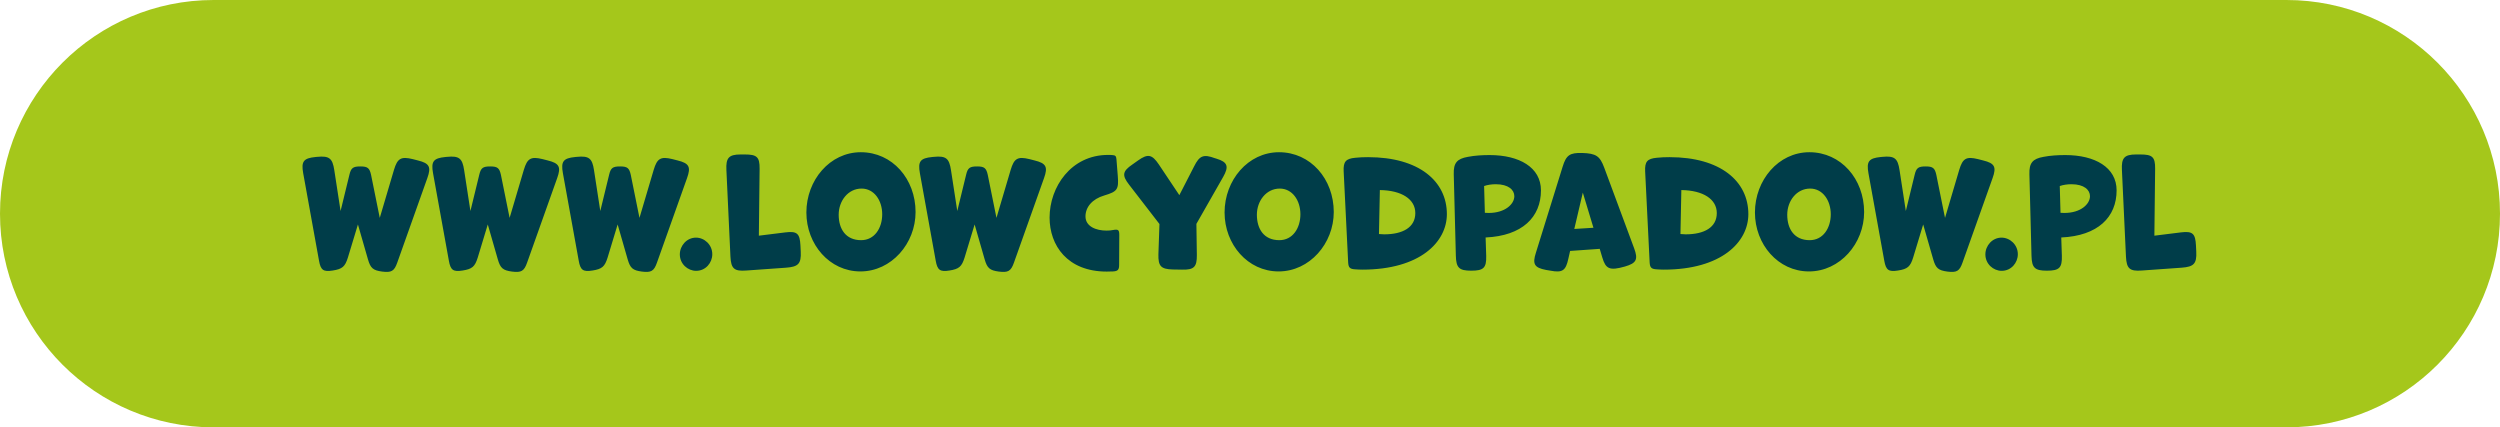
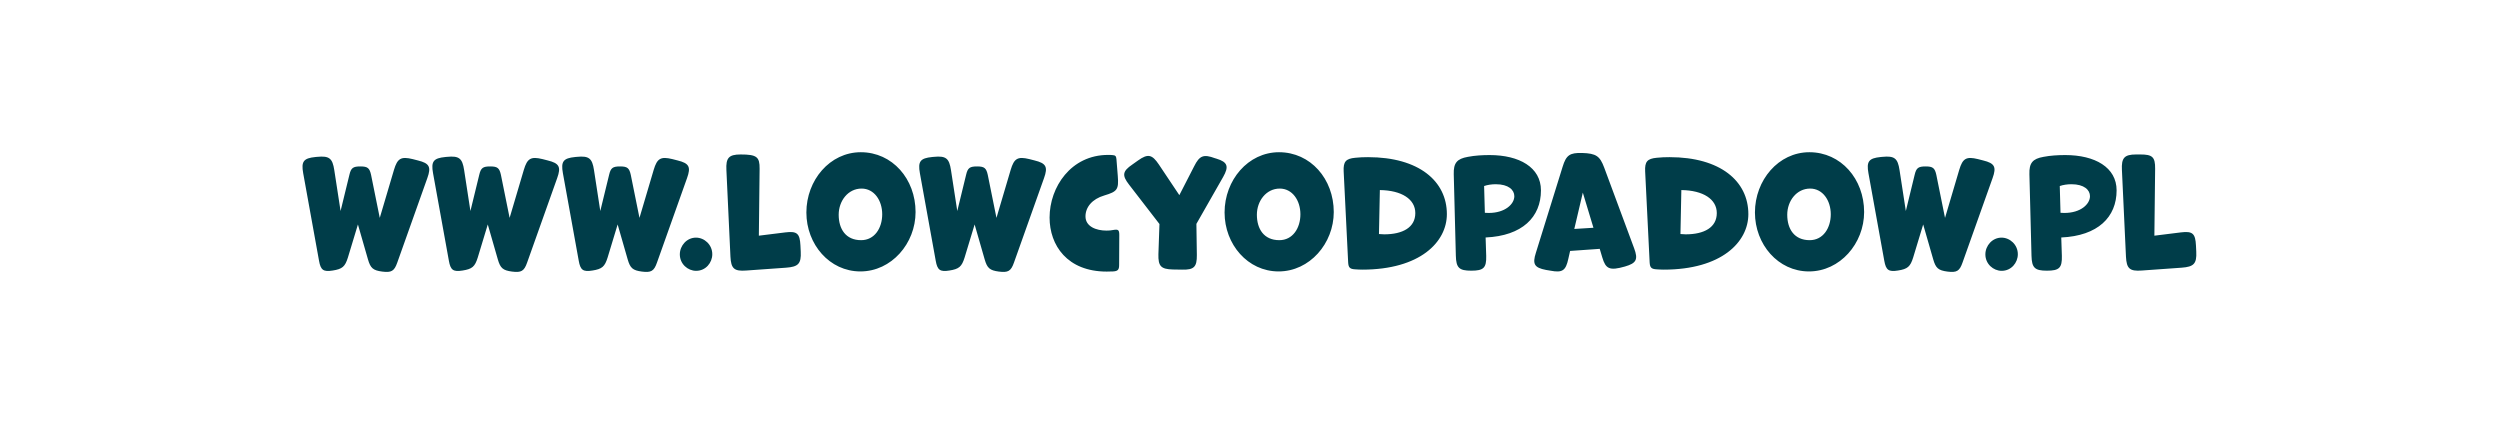
<svg xmlns="http://www.w3.org/2000/svg" width="234" height="40" viewBox="0 0 234 40" fill="none">
-   <path d="M0 20C0 8.954 8.954 0 20 0H214C225.046 0 234 8.954 234 20C234 31.046 225.046 40 214 40H20C8.954 40 0 31.046 0 20Z" fill="#A5C71B" />
-   <path d="M39.998 16.67L37.184 24.58C36.904 25.378 36.638 25.532 35.77 25.42C34.916 25.308 34.678 25.098 34.44 24.272L33.502 21.01L32.564 24.104C32.298 24.958 32.046 25.182 31.136 25.322C30.268 25.462 30.016 25.28 29.862 24.412L28.378 16.208C28.182 15.116 28.406 14.808 29.526 14.696L29.68 14.682C30.814 14.57 31.122 14.808 31.29 15.928L31.878 19.75L32.704 16.362C32.858 15.704 33.054 15.578 33.74 15.578C34.412 15.578 34.594 15.732 34.734 16.376L35.546 20.394L36.876 15.9C37.198 14.822 37.534 14.626 38.626 14.892L39.116 15.018C40.194 15.284 40.376 15.62 39.998 16.67ZM52.152 16.67L49.338 24.58C49.058 25.378 48.792 25.532 47.924 25.42C47.07 25.308 46.832 25.098 46.594 24.272L45.656 21.01L44.718 24.104C44.452 24.958 44.2 25.182 43.29 25.322C42.422 25.462 42.17 25.28 42.016 24.412L40.532 16.208C40.336 15.116 40.56 14.808 41.68 14.696L41.834 14.682C42.968 14.57 43.276 14.808 43.444 15.928L44.032 19.75L44.858 16.362C45.012 15.704 45.208 15.578 45.894 15.578C46.566 15.578 46.748 15.732 46.888 16.376L47.7 20.394L49.03 15.9C49.352 14.822 49.688 14.626 50.78 14.892L51.27 15.018C52.348 15.284 52.53 15.62 52.152 16.67ZM64.307 16.67L61.493 24.58C61.213 25.378 60.947 25.532 60.079 25.42C59.225 25.308 58.987 25.098 58.749 24.272L57.811 21.01L56.873 24.104C56.607 24.958 56.355 25.182 55.445 25.322C54.577 25.462 54.325 25.28 54.171 24.412L52.687 16.208C52.491 15.116 52.715 14.808 53.835 14.696L53.989 14.682C55.123 14.57 55.431 14.808 55.599 15.928L56.187 19.75L57.013 16.362C57.167 15.704 57.363 15.578 58.049 15.578C58.721 15.578 58.903 15.732 59.043 16.376L59.855 20.394L61.185 15.9C61.507 14.822 61.843 14.626 62.935 14.892L63.425 15.018C64.503 15.284 64.685 15.62 64.307 16.67ZM66.67 23.796C66.67 24.594 66.054 25.35 65.158 25.35C64.374 25.35 63.632 24.706 63.632 23.81C63.632 22.984 64.29 22.242 65.144 22.242C65.928 22.242 66.67 22.9 66.67 23.796ZM74.921 22.97L74.949 23.558C75.005 24.692 74.711 24.972 73.577 25.056L69.839 25.322C68.719 25.406 68.425 25.14 68.369 24.02L67.991 15.914C67.935 14.794 68.201 14.458 69.321 14.458H69.713C70.833 14.458 71.113 14.682 71.099 15.802L71.029 22.06L73.507 21.752C74.613 21.612 74.865 21.864 74.921 22.97ZM85.697 19.848C85.697 22.788 83.443 25.406 80.531 25.406C77.647 25.406 75.477 22.872 75.477 19.89C75.477 16.866 77.675 14.248 80.573 14.248C83.527 14.248 85.697 16.754 85.697 19.848ZM80.601 22.48C81.861 22.48 82.575 21.346 82.575 20.058C82.575 18.756 81.819 17.65 80.643 17.65C79.383 17.65 78.501 18.798 78.501 20.1C78.501 21.43 79.159 22.48 80.601 22.48ZM97.721 16.67L94.907 24.58C94.627 25.378 94.361 25.532 93.493 25.42C92.639 25.308 92.401 25.098 92.163 24.272L91.225 21.01L90.287 24.104C90.021 24.958 89.769 25.182 88.859 25.322C87.991 25.462 87.739 25.28 87.585 24.412L86.101 16.208C85.905 15.116 86.129 14.808 87.249 14.696L87.403 14.682C88.537 14.57 88.845 14.808 89.013 15.928L89.601 19.75L90.427 16.362C90.581 15.704 90.777 15.578 91.463 15.578C92.135 15.578 92.317 15.732 92.457 16.376L93.269 20.394L94.599 15.9C94.921 14.822 95.257 14.626 96.349 14.892L96.839 15.018C97.917 15.284 98.099 15.62 97.721 16.67ZM103.561 21.584C103.785 21.584 103.995 21.57 104.191 21.528C104.667 21.444 104.765 21.514 104.765 22.004L104.751 24.804C104.751 25.252 104.625 25.378 104.191 25.406C103.981 25.42 103.785 25.42 103.589 25.42C99.893 25.42 98.241 22.956 98.241 20.366C98.241 17.51 100.243 14.5 103.715 14.5C103.841 14.5 103.981 14.5 104.107 14.514C104.401 14.528 104.471 14.612 104.499 14.892L104.625 16.474C104.723 17.734 104.583 17.93 103.365 18.294C102.217 18.63 101.601 19.4 101.601 20.254C101.601 21.206 102.609 21.584 103.561 21.584ZM111.983 20.954L112.025 23.866C112.039 24.986 111.759 25.266 110.639 25.238L109.785 25.224C108.665 25.196 108.399 24.916 108.427 23.796L108.525 20.968L105.683 17.286C104.997 16.404 105.067 16.026 105.991 15.396L106.523 15.018C107.447 14.36 107.839 14.458 108.469 15.396L110.387 18.266L111.773 15.564C112.277 14.556 112.655 14.416 113.719 14.808L113.859 14.85C114.923 15.172 115.035 15.592 114.489 16.558L111.983 20.954ZM124.84 19.848C124.84 22.788 122.586 25.406 119.674 25.406C116.79 25.406 114.62 22.872 114.62 19.89C114.62 16.866 116.818 14.248 119.716 14.248C122.67 14.248 124.84 16.754 124.84 19.848ZM119.744 22.48C121.004 22.48 121.718 21.346 121.718 20.058C121.718 18.756 120.962 17.65 119.786 17.65C118.526 17.65 117.644 18.798 117.644 20.1C117.644 21.43 118.302 22.48 119.744 22.48ZM127.503 25.238C127.279 25.238 127.069 25.224 126.845 25.21C126.341 25.182 126.215 25.042 126.187 24.552L125.767 16.04C125.725 15.13 125.963 14.85 126.859 14.766C127.251 14.724 127.643 14.71 128.049 14.71C132.823 14.71 135.427 16.964 135.427 20.044C135.427 22.648 132.921 25.238 127.503 25.238ZM129.561 21.934C131.311 21.934 132.473 21.276 132.473 19.946C132.473 18.644 131.199 17.818 129.155 17.79L129.071 21.906C129.239 21.92 129.407 21.934 129.561 21.934ZM139.053 22.228L139.109 23.95C139.137 25.07 138.871 25.336 137.709 25.336C136.575 25.336 136.295 25.07 136.267 23.936L136.071 16.306C136.043 15.256 136.365 14.864 137.387 14.682C138.045 14.556 138.731 14.514 139.431 14.514C142.203 14.514 144.233 15.662 144.233 17.818C144.233 20.324 142.483 22.074 139.053 22.228ZM139.347 19.932C140.873 19.932 141.741 19.106 141.741 18.364C141.741 17.776 141.195 17.244 140.005 17.244C139.627 17.244 139.235 17.3 138.913 17.412L138.983 19.918C139.109 19.932 139.235 19.932 139.347 19.932ZM147.354 21.43L149.146 21.318L148.152 18.028L147.354 21.43ZM150.154 15.69L152.954 23.236C153.346 24.286 153.164 24.636 152.1 24.944C150.644 25.364 150.294 25.168 149.972 24.09L149.734 23.292L146.962 23.488L146.794 24.23C146.556 25.336 146.234 25.546 145.128 25.336L144.708 25.266C143.616 25.056 143.42 24.72 143.756 23.67L146.262 15.606C146.598 14.514 146.934 14.29 148.082 14.318C149.412 14.36 149.748 14.612 150.154 15.69ZM155.722 25.238C155.498 25.238 155.288 25.224 155.064 25.21C154.56 25.182 154.434 25.042 154.406 24.552L153.986 16.04C153.944 15.13 154.182 14.85 155.078 14.766C155.47 14.724 155.862 14.71 156.268 14.71C161.042 14.71 163.646 16.964 163.646 20.044C163.646 22.648 161.14 25.238 155.722 25.238ZM157.78 21.934C159.53 21.934 160.692 21.276 160.692 19.946C160.692 18.644 159.418 17.818 157.374 17.79L157.29 21.906C157.458 21.92 157.626 21.934 157.78 21.934ZM174.482 19.848C174.482 22.788 172.228 25.406 169.316 25.406C166.432 25.406 164.262 22.872 164.262 19.89C164.262 16.866 166.46 14.248 169.358 14.248C172.312 14.248 174.482 16.754 174.482 19.848ZM169.386 22.48C170.646 22.48 171.36 21.346 171.36 20.058C171.36 18.756 170.604 17.65 169.428 17.65C168.168 17.65 167.286 18.798 167.286 20.1C167.286 21.43 167.944 22.48 169.386 22.48ZM186.506 16.67L183.692 24.58C183.412 25.378 183.146 25.532 182.278 25.42C181.424 25.308 181.186 25.098 180.948 24.272L180.01 21.01L179.072 24.104C178.806 24.958 178.554 25.182 177.644 25.322C176.776 25.462 176.524 25.28 176.37 24.412L174.886 16.208C174.69 15.116 174.914 14.808 176.034 14.696L176.188 14.682C177.322 14.57 177.63 14.808 177.798 15.928L178.386 19.75L179.212 16.362C179.366 15.704 179.562 15.578 180.248 15.578C180.92 15.578 181.102 15.732 181.242 16.376L182.054 20.394L183.384 15.9C183.706 14.822 184.042 14.626 185.134 14.892L185.624 15.018C186.702 15.284 186.884 15.62 186.506 16.67ZM188.869 23.796C188.869 24.594 188.253 25.35 187.357 25.35C186.573 25.35 185.831 24.706 185.831 23.81C185.831 22.984 186.489 22.242 187.343 22.242C188.127 22.242 188.869 22.9 188.869 23.796ZM192.934 22.228L192.99 23.95C193.018 25.07 192.752 25.336 191.59 25.336C190.456 25.336 190.176 25.07 190.148 23.936L189.952 16.306C189.924 15.256 190.246 14.864 191.268 14.682C191.926 14.556 192.612 14.514 193.312 14.514C196.084 14.514 198.114 15.662 198.114 17.818C198.114 20.324 196.364 22.074 192.934 22.228ZM193.228 19.932C194.754 19.932 195.622 19.106 195.622 18.364C195.622 17.776 195.076 17.244 193.886 17.244C193.508 17.244 193.116 17.3 192.794 17.412L192.864 19.918C192.99 19.932 193.116 19.932 193.228 19.932ZM205.542 22.97L205.57 23.558C205.626 24.692 205.332 24.972 204.198 25.056L200.46 25.322C199.34 25.406 199.046 25.14 198.99 24.02L198.612 15.914C198.556 14.794 198.822 14.458 199.942 14.458H200.334C201.454 14.458 201.734 14.682 201.72 15.802L201.65 22.06L204.128 21.752C205.234 21.612 205.486 21.864 205.542 22.97Z" fill="#003D49" />
+   <path d="M39.998 16.67L37.184 24.58C36.904 25.378 36.638 25.532 35.77 25.42C34.916 25.308 34.678 25.098 34.44 24.272L33.502 21.01L32.564 24.104C32.298 24.958 32.046 25.182 31.136 25.322C30.268 25.462 30.016 25.28 29.862 24.412L28.378 16.208C28.182 15.116 28.406 14.808 29.526 14.696L29.68 14.682C30.814 14.57 31.122 14.808 31.29 15.928L31.878 19.75L32.704 16.362C32.858 15.704 33.054 15.578 33.74 15.578C34.412 15.578 34.594 15.732 34.734 16.376L35.546 20.394L36.876 15.9C37.198 14.822 37.534 14.626 38.626 14.892L39.116 15.018C40.194 15.284 40.376 15.62 39.998 16.67ZM52.152 16.67L49.338 24.58C49.058 25.378 48.792 25.532 47.924 25.42C47.07 25.308 46.832 25.098 46.594 24.272L45.656 21.01L44.718 24.104C44.452 24.958 44.2 25.182 43.29 25.322C42.422 25.462 42.17 25.28 42.016 24.412L40.532 16.208C40.336 15.116 40.56 14.808 41.68 14.696L41.834 14.682C42.968 14.57 43.276 14.808 43.444 15.928L44.032 19.75L44.858 16.362C45.012 15.704 45.208 15.578 45.894 15.578C46.566 15.578 46.748 15.732 46.888 16.376L47.7 20.394L49.03 15.9C49.352 14.822 49.688 14.626 50.78 14.892L51.27 15.018C52.348 15.284 52.53 15.62 52.152 16.67ZM64.307 16.67L61.493 24.58C61.213 25.378 60.947 25.532 60.079 25.42C59.225 25.308 58.987 25.098 58.749 24.272L57.811 21.01L56.873 24.104C56.607 24.958 56.355 25.182 55.445 25.322C54.577 25.462 54.325 25.28 54.171 24.412L52.687 16.208C52.491 15.116 52.715 14.808 53.835 14.696L53.989 14.682C55.123 14.57 55.431 14.808 55.599 15.928L56.187 19.75L57.013 16.362C57.167 15.704 57.363 15.578 58.049 15.578C58.721 15.578 58.903 15.732 59.043 16.376L59.855 20.394L61.185 15.9C61.507 14.822 61.843 14.626 62.935 14.892L63.425 15.018C64.503 15.284 64.685 15.62 64.307 16.67ZM66.67 23.796C66.67 24.594 66.054 25.35 65.158 25.35C64.374 25.35 63.632 24.706 63.632 23.81C63.632 22.984 64.29 22.242 65.144 22.242C65.928 22.242 66.67 22.9 66.67 23.796ZM74.921 22.97L74.949 23.558C75.005 24.692 74.711 24.972 73.577 25.056L69.839 25.322C68.719 25.406 68.425 25.14 68.369 24.02L67.991 15.914C67.935 14.794 68.201 14.458 69.321 14.458C70.833 14.458 71.113 14.682 71.099 15.802L71.029 22.06L73.507 21.752C74.613 21.612 74.865 21.864 74.921 22.97ZM85.697 19.848C85.697 22.788 83.443 25.406 80.531 25.406C77.647 25.406 75.477 22.872 75.477 19.89C75.477 16.866 77.675 14.248 80.573 14.248C83.527 14.248 85.697 16.754 85.697 19.848ZM80.601 22.48C81.861 22.48 82.575 21.346 82.575 20.058C82.575 18.756 81.819 17.65 80.643 17.65C79.383 17.65 78.501 18.798 78.501 20.1C78.501 21.43 79.159 22.48 80.601 22.48ZM97.721 16.67L94.907 24.58C94.627 25.378 94.361 25.532 93.493 25.42C92.639 25.308 92.401 25.098 92.163 24.272L91.225 21.01L90.287 24.104C90.021 24.958 89.769 25.182 88.859 25.322C87.991 25.462 87.739 25.28 87.585 24.412L86.101 16.208C85.905 15.116 86.129 14.808 87.249 14.696L87.403 14.682C88.537 14.57 88.845 14.808 89.013 15.928L89.601 19.75L90.427 16.362C90.581 15.704 90.777 15.578 91.463 15.578C92.135 15.578 92.317 15.732 92.457 16.376L93.269 20.394L94.599 15.9C94.921 14.822 95.257 14.626 96.349 14.892L96.839 15.018C97.917 15.284 98.099 15.62 97.721 16.67ZM103.561 21.584C103.785 21.584 103.995 21.57 104.191 21.528C104.667 21.444 104.765 21.514 104.765 22.004L104.751 24.804C104.751 25.252 104.625 25.378 104.191 25.406C103.981 25.42 103.785 25.42 103.589 25.42C99.893 25.42 98.241 22.956 98.241 20.366C98.241 17.51 100.243 14.5 103.715 14.5C103.841 14.5 103.981 14.5 104.107 14.514C104.401 14.528 104.471 14.612 104.499 14.892L104.625 16.474C104.723 17.734 104.583 17.93 103.365 18.294C102.217 18.63 101.601 19.4 101.601 20.254C101.601 21.206 102.609 21.584 103.561 21.584ZM111.983 20.954L112.025 23.866C112.039 24.986 111.759 25.266 110.639 25.238L109.785 25.224C108.665 25.196 108.399 24.916 108.427 23.796L108.525 20.968L105.683 17.286C104.997 16.404 105.067 16.026 105.991 15.396L106.523 15.018C107.447 14.36 107.839 14.458 108.469 15.396L110.387 18.266L111.773 15.564C112.277 14.556 112.655 14.416 113.719 14.808L113.859 14.85C114.923 15.172 115.035 15.592 114.489 16.558L111.983 20.954ZM124.84 19.848C124.84 22.788 122.586 25.406 119.674 25.406C116.79 25.406 114.62 22.872 114.62 19.89C114.62 16.866 116.818 14.248 119.716 14.248C122.67 14.248 124.84 16.754 124.84 19.848ZM119.744 22.48C121.004 22.48 121.718 21.346 121.718 20.058C121.718 18.756 120.962 17.65 119.786 17.65C118.526 17.65 117.644 18.798 117.644 20.1C117.644 21.43 118.302 22.48 119.744 22.48ZM127.503 25.238C127.279 25.238 127.069 25.224 126.845 25.21C126.341 25.182 126.215 25.042 126.187 24.552L125.767 16.04C125.725 15.13 125.963 14.85 126.859 14.766C127.251 14.724 127.643 14.71 128.049 14.71C132.823 14.71 135.427 16.964 135.427 20.044C135.427 22.648 132.921 25.238 127.503 25.238ZM129.561 21.934C131.311 21.934 132.473 21.276 132.473 19.946C132.473 18.644 131.199 17.818 129.155 17.79L129.071 21.906C129.239 21.92 129.407 21.934 129.561 21.934ZM139.053 22.228L139.109 23.95C139.137 25.07 138.871 25.336 137.709 25.336C136.575 25.336 136.295 25.07 136.267 23.936L136.071 16.306C136.043 15.256 136.365 14.864 137.387 14.682C138.045 14.556 138.731 14.514 139.431 14.514C142.203 14.514 144.233 15.662 144.233 17.818C144.233 20.324 142.483 22.074 139.053 22.228ZM139.347 19.932C140.873 19.932 141.741 19.106 141.741 18.364C141.741 17.776 141.195 17.244 140.005 17.244C139.627 17.244 139.235 17.3 138.913 17.412L138.983 19.918C139.109 19.932 139.235 19.932 139.347 19.932ZM147.354 21.43L149.146 21.318L148.152 18.028L147.354 21.43ZM150.154 15.69L152.954 23.236C153.346 24.286 153.164 24.636 152.1 24.944C150.644 25.364 150.294 25.168 149.972 24.09L149.734 23.292L146.962 23.488L146.794 24.23C146.556 25.336 146.234 25.546 145.128 25.336L144.708 25.266C143.616 25.056 143.42 24.72 143.756 23.67L146.262 15.606C146.598 14.514 146.934 14.29 148.082 14.318C149.412 14.36 149.748 14.612 150.154 15.69ZM155.722 25.238C155.498 25.238 155.288 25.224 155.064 25.21C154.56 25.182 154.434 25.042 154.406 24.552L153.986 16.04C153.944 15.13 154.182 14.85 155.078 14.766C155.47 14.724 155.862 14.71 156.268 14.71C161.042 14.71 163.646 16.964 163.646 20.044C163.646 22.648 161.14 25.238 155.722 25.238ZM157.78 21.934C159.53 21.934 160.692 21.276 160.692 19.946C160.692 18.644 159.418 17.818 157.374 17.79L157.29 21.906C157.458 21.92 157.626 21.934 157.78 21.934ZM174.482 19.848C174.482 22.788 172.228 25.406 169.316 25.406C166.432 25.406 164.262 22.872 164.262 19.89C164.262 16.866 166.46 14.248 169.358 14.248C172.312 14.248 174.482 16.754 174.482 19.848ZM169.386 22.48C170.646 22.48 171.36 21.346 171.36 20.058C171.36 18.756 170.604 17.65 169.428 17.65C168.168 17.65 167.286 18.798 167.286 20.1C167.286 21.43 167.944 22.48 169.386 22.48ZM186.506 16.67L183.692 24.58C183.412 25.378 183.146 25.532 182.278 25.42C181.424 25.308 181.186 25.098 180.948 24.272L180.01 21.01L179.072 24.104C178.806 24.958 178.554 25.182 177.644 25.322C176.776 25.462 176.524 25.28 176.37 24.412L174.886 16.208C174.69 15.116 174.914 14.808 176.034 14.696L176.188 14.682C177.322 14.57 177.63 14.808 177.798 15.928L178.386 19.75L179.212 16.362C179.366 15.704 179.562 15.578 180.248 15.578C180.92 15.578 181.102 15.732 181.242 16.376L182.054 20.394L183.384 15.9C183.706 14.822 184.042 14.626 185.134 14.892L185.624 15.018C186.702 15.284 186.884 15.62 186.506 16.67ZM188.869 23.796C188.869 24.594 188.253 25.35 187.357 25.35C186.573 25.35 185.831 24.706 185.831 23.81C185.831 22.984 186.489 22.242 187.343 22.242C188.127 22.242 188.869 22.9 188.869 23.796ZM192.934 22.228L192.99 23.95C193.018 25.07 192.752 25.336 191.59 25.336C190.456 25.336 190.176 25.07 190.148 23.936L189.952 16.306C189.924 15.256 190.246 14.864 191.268 14.682C191.926 14.556 192.612 14.514 193.312 14.514C196.084 14.514 198.114 15.662 198.114 17.818C198.114 20.324 196.364 22.074 192.934 22.228ZM193.228 19.932C194.754 19.932 195.622 19.106 195.622 18.364C195.622 17.776 195.076 17.244 193.886 17.244C193.508 17.244 193.116 17.3 192.794 17.412L192.864 19.918C192.99 19.932 193.116 19.932 193.228 19.932ZM205.542 22.97L205.57 23.558C205.626 24.692 205.332 24.972 204.198 25.056L200.46 25.322C199.34 25.406 199.046 25.14 198.99 24.02L198.612 15.914C198.556 14.794 198.822 14.458 199.942 14.458H200.334C201.454 14.458 201.734 14.682 201.72 15.802L201.65 22.06L204.128 21.752C205.234 21.612 205.486 21.864 205.542 22.97Z" fill="#003D49" />
</svg>